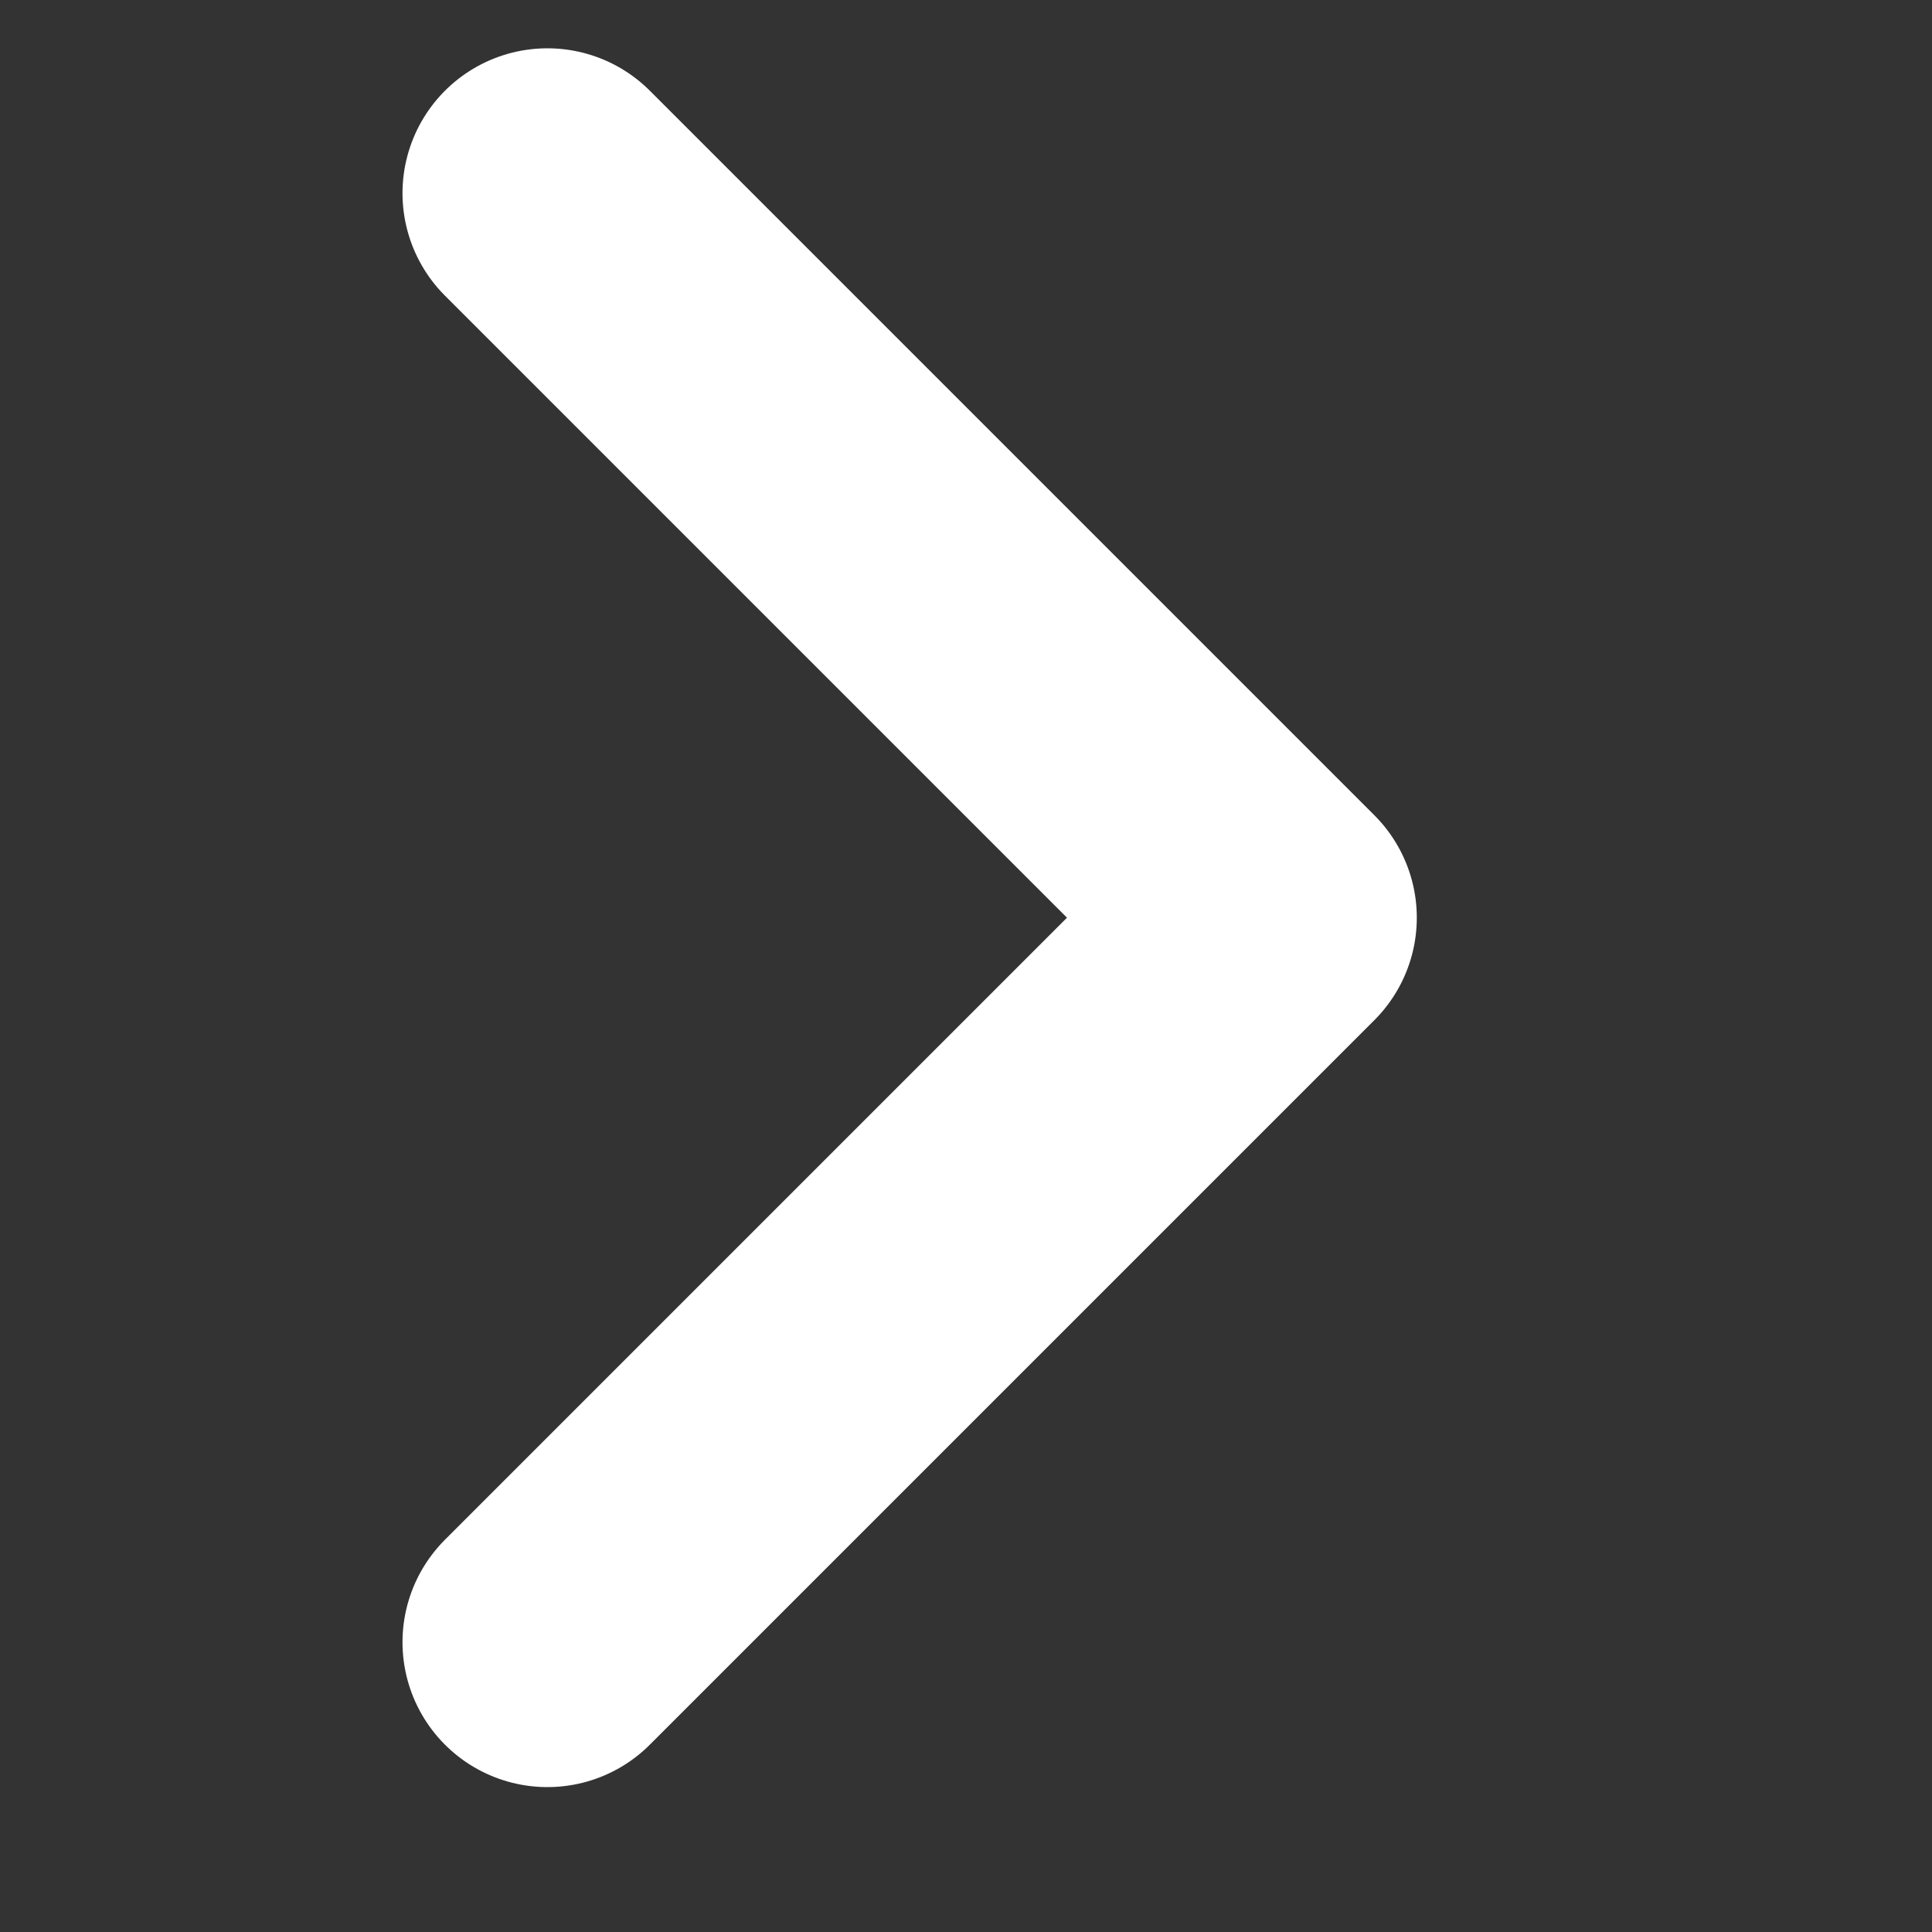
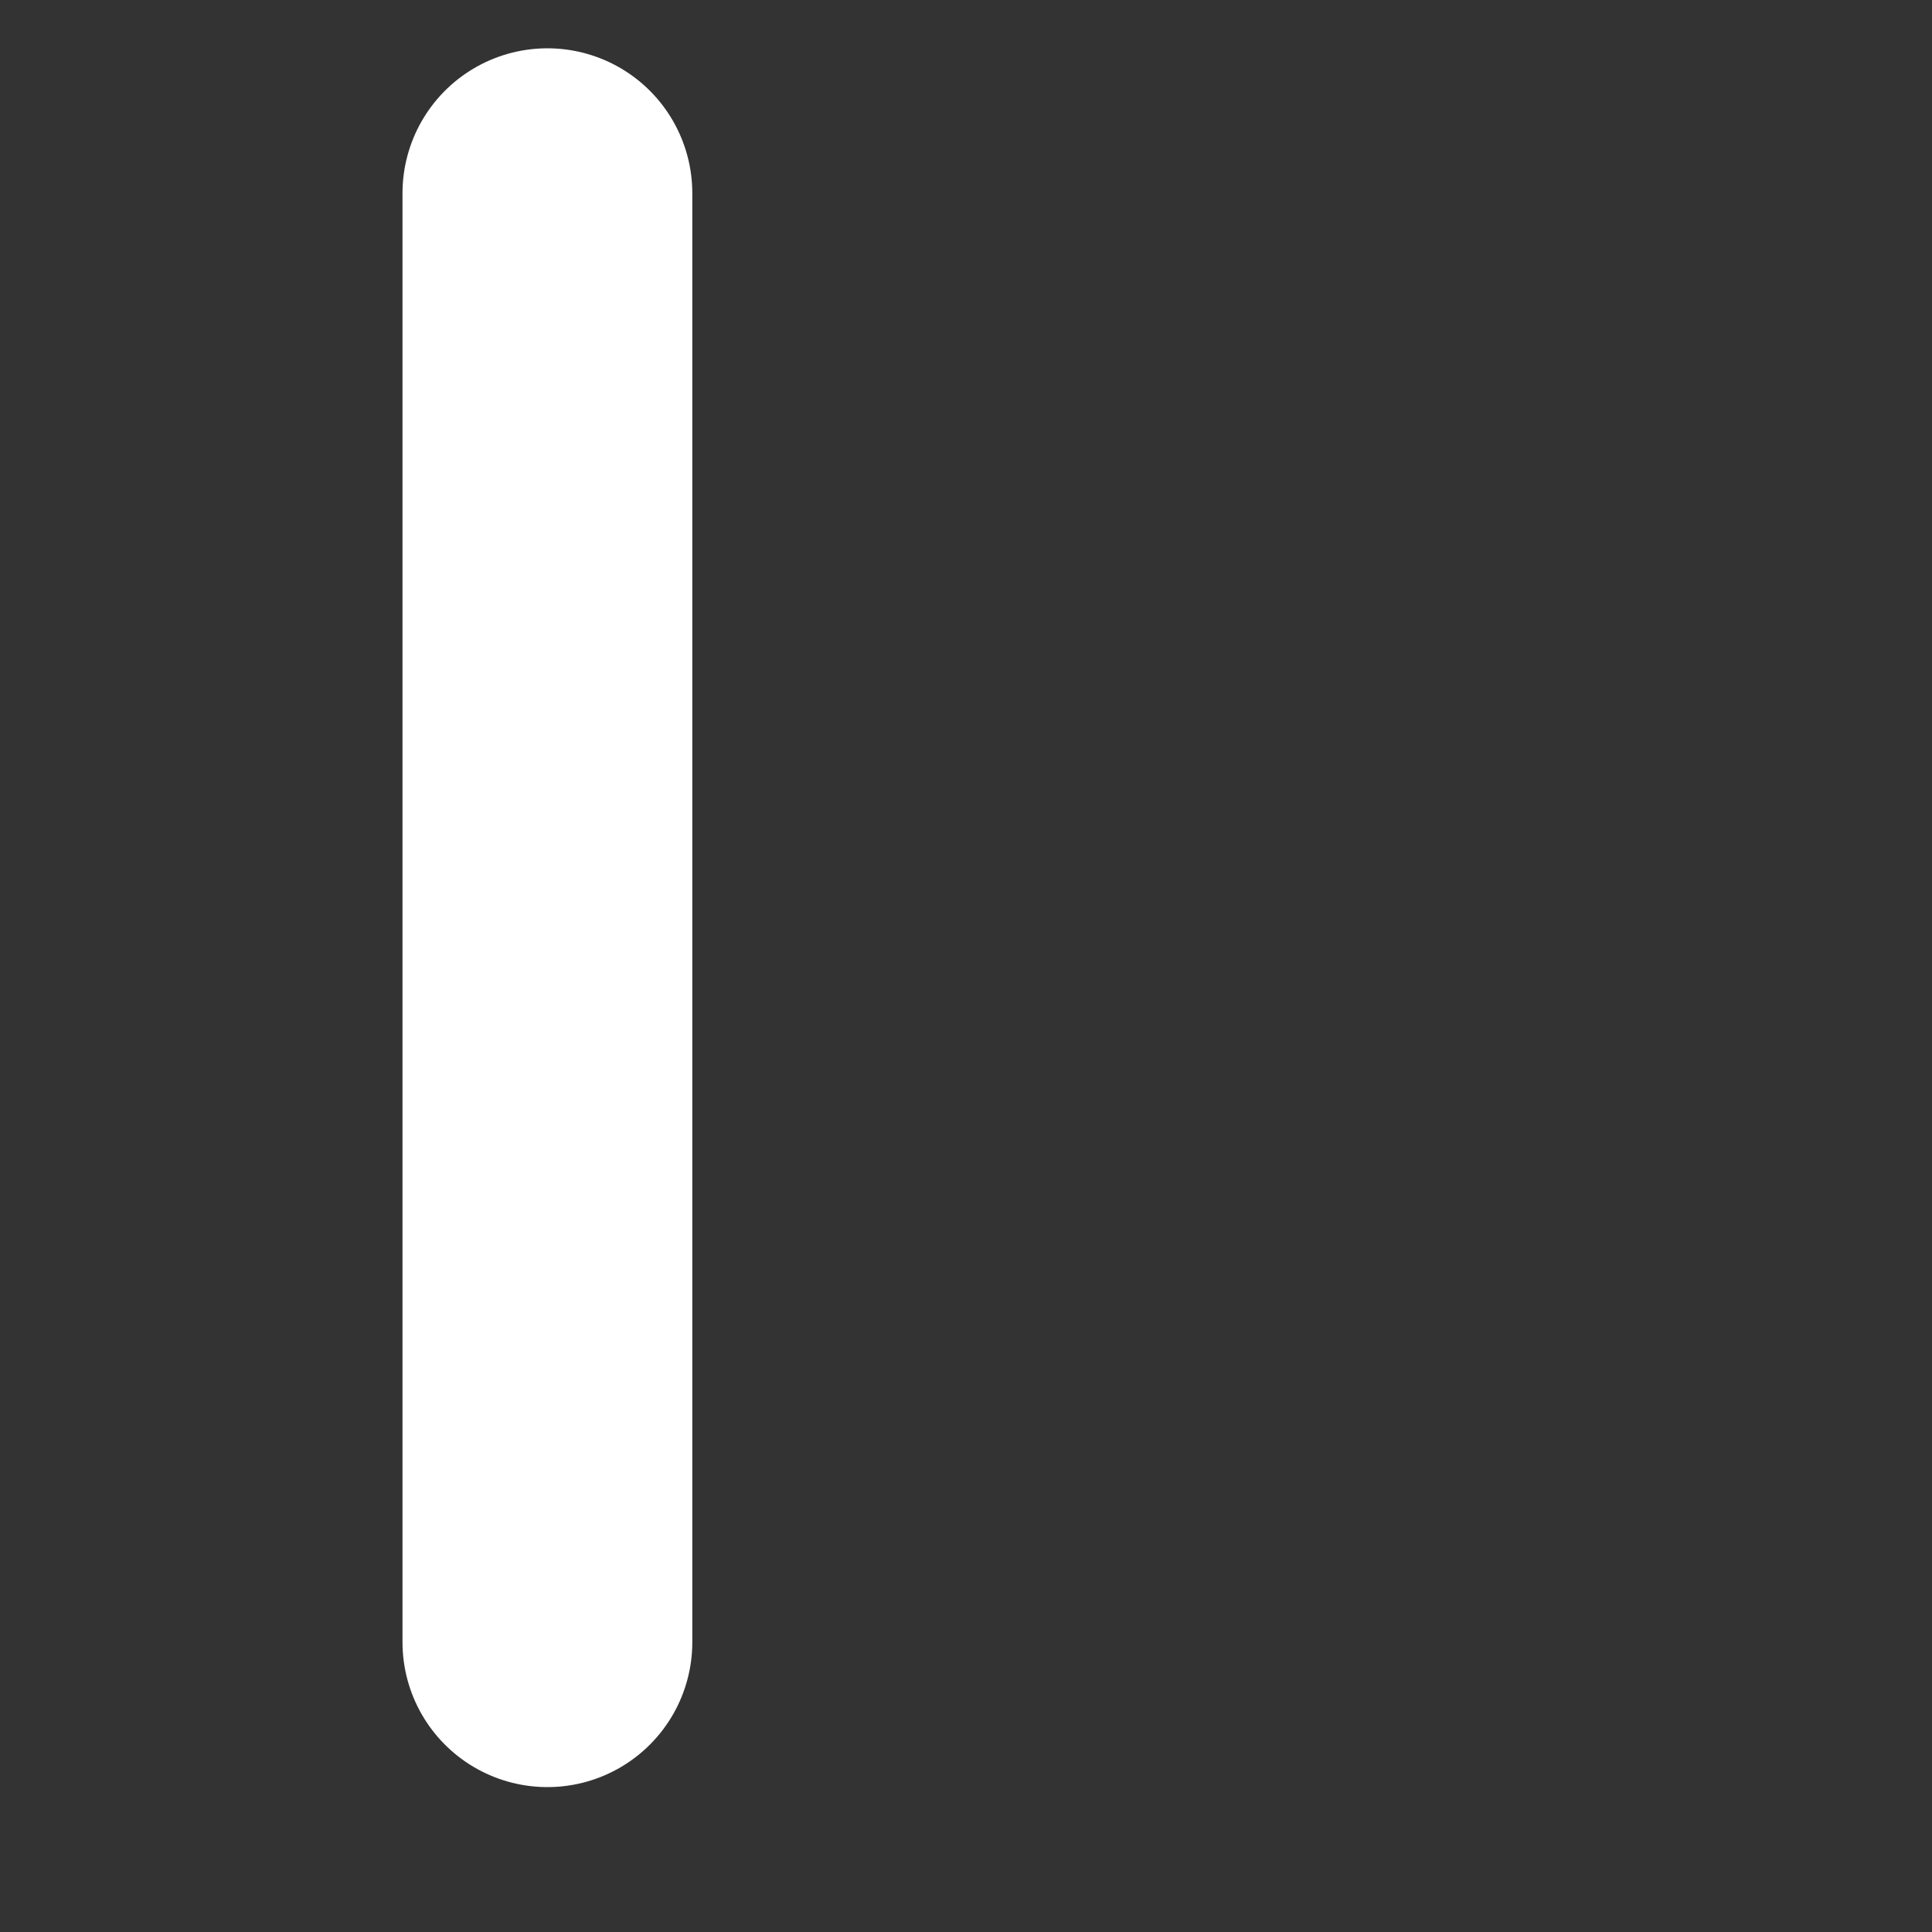
<svg xmlns="http://www.w3.org/2000/svg" width="12" height="12" viewBox="0 0 12 12" fill="none">
  <rect x="0" y="0" width="12" height="12" fill="#333333" stroke="none" />
-   <path d="M3.4 10.2L7.9 5.7L3.4 1.2" stroke="white" stroke-width="1.8" stroke-linecap="round" stroke-linejoin="round" />
+   <path d="M3.4 10.2L3.4 1.2" stroke="white" stroke-width="1.8" stroke-linecap="round" stroke-linejoin="round" />
</svg>